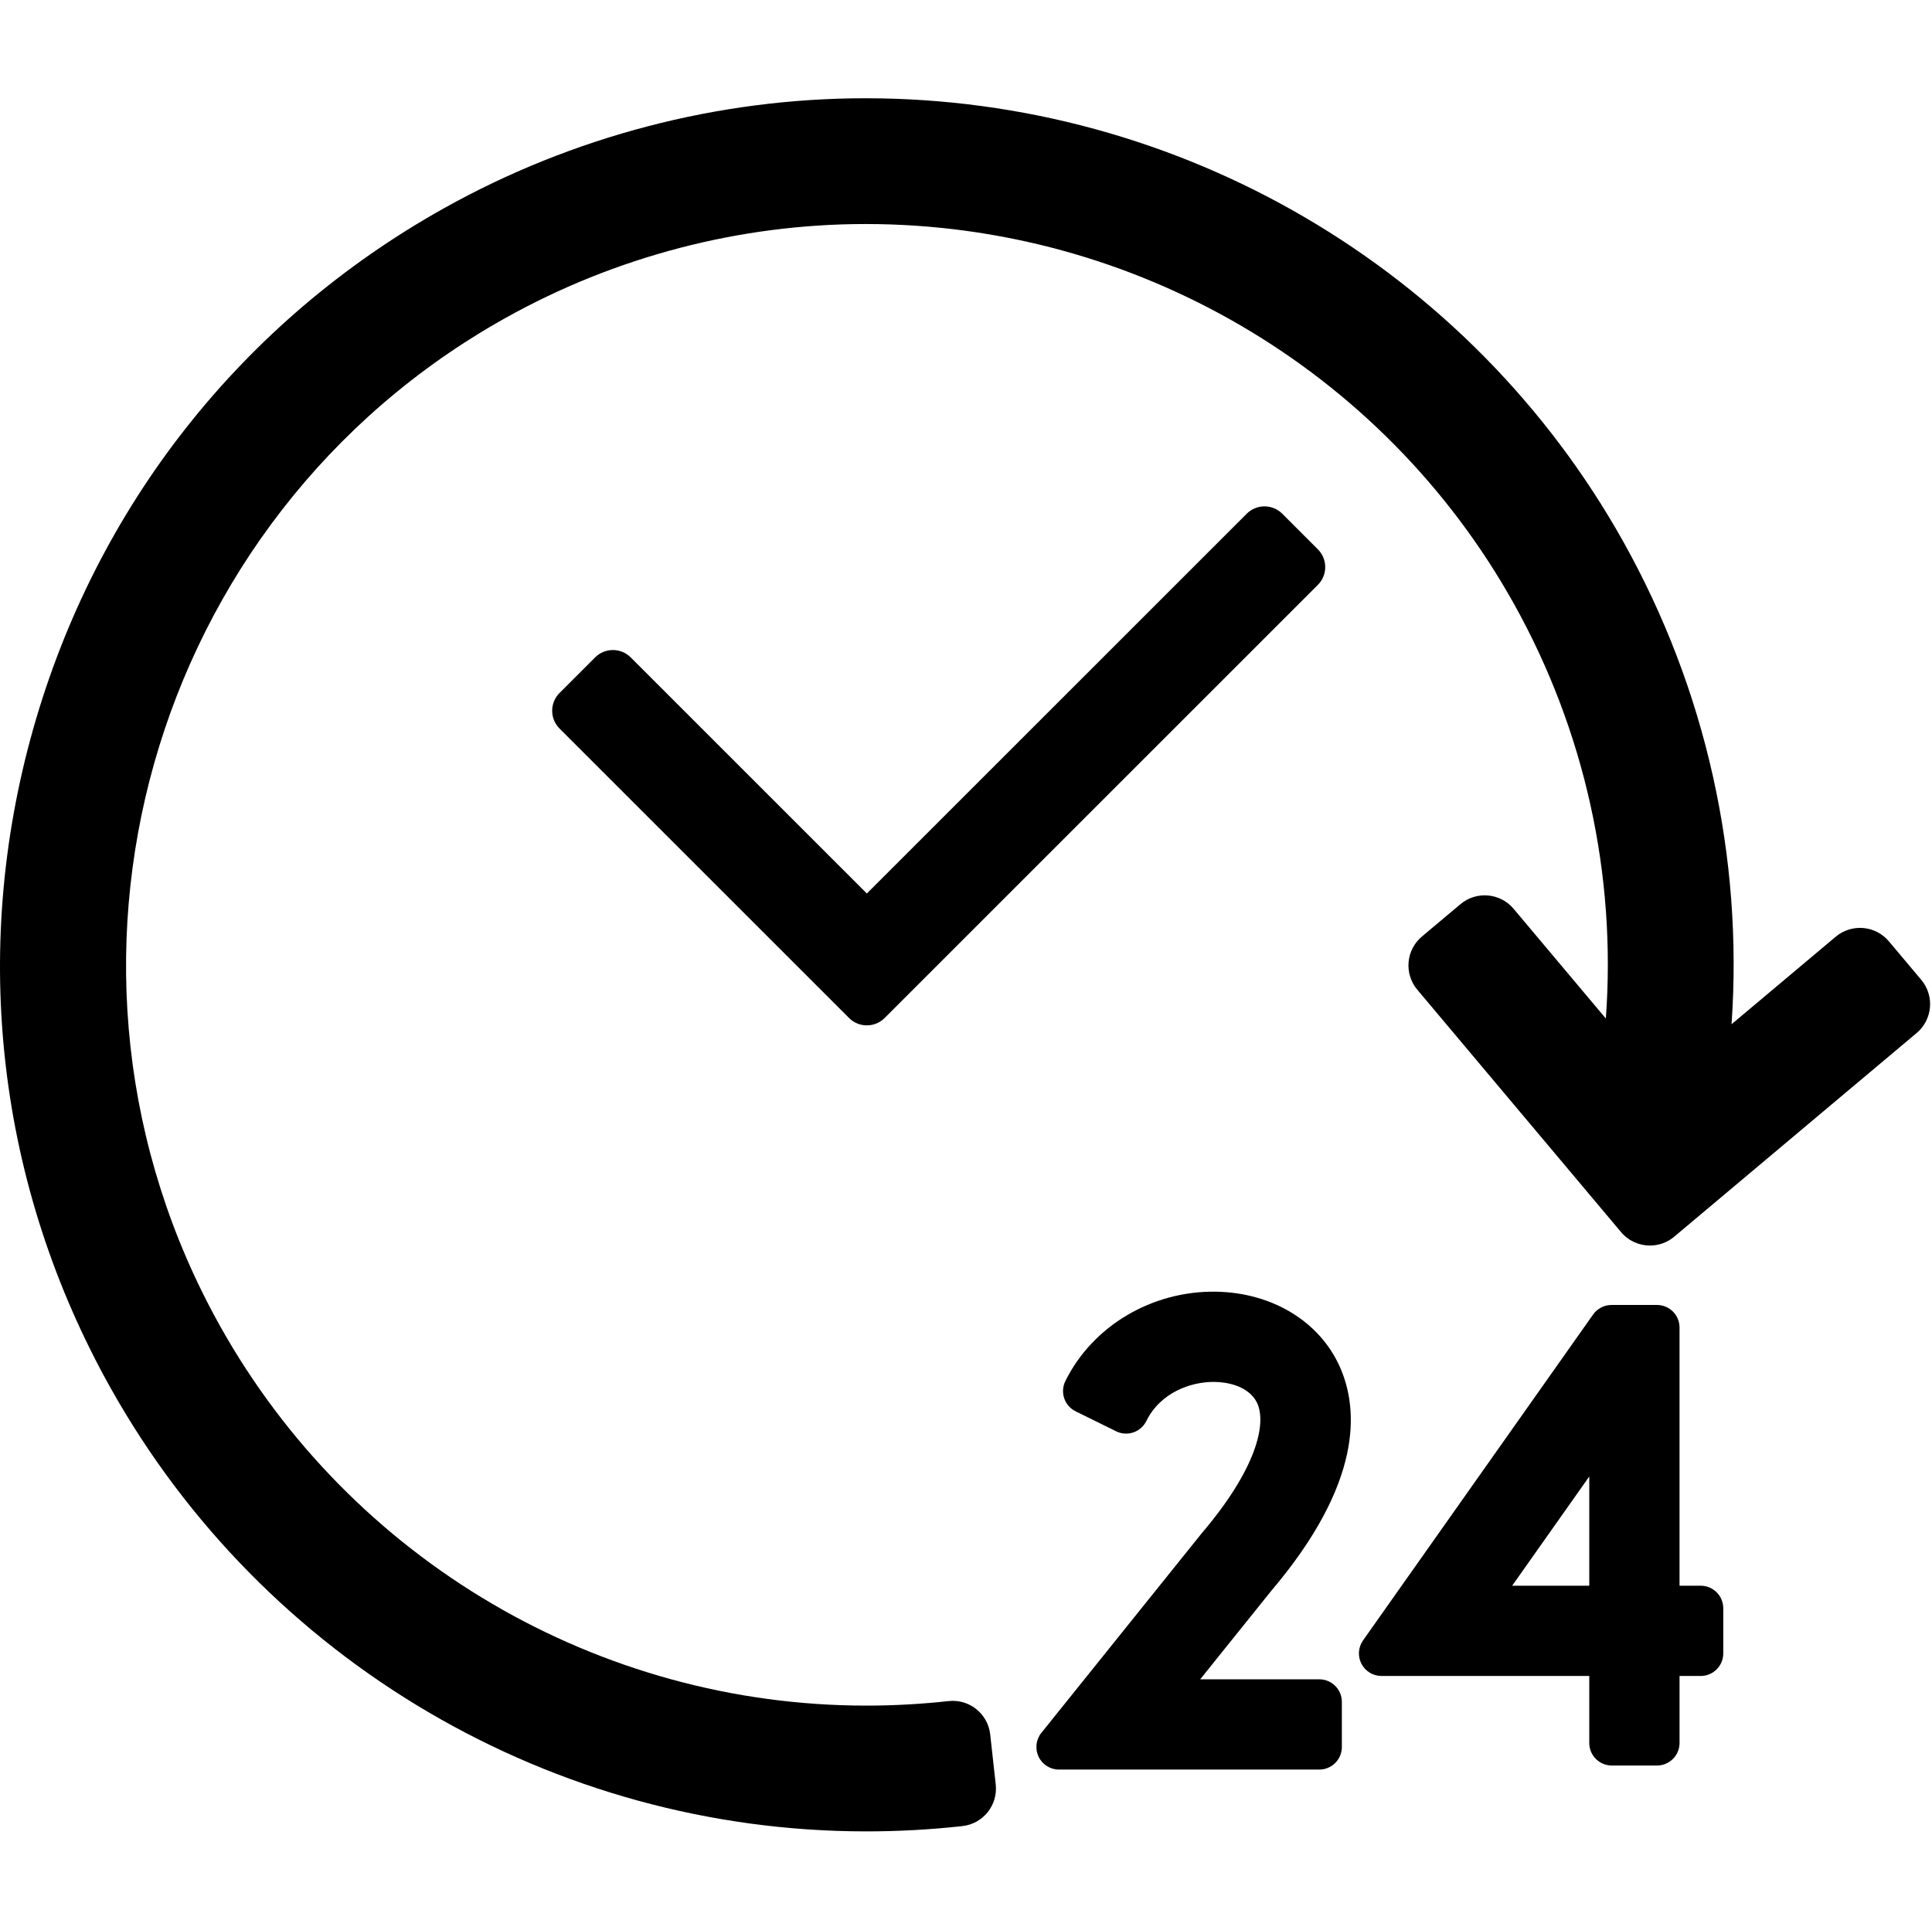
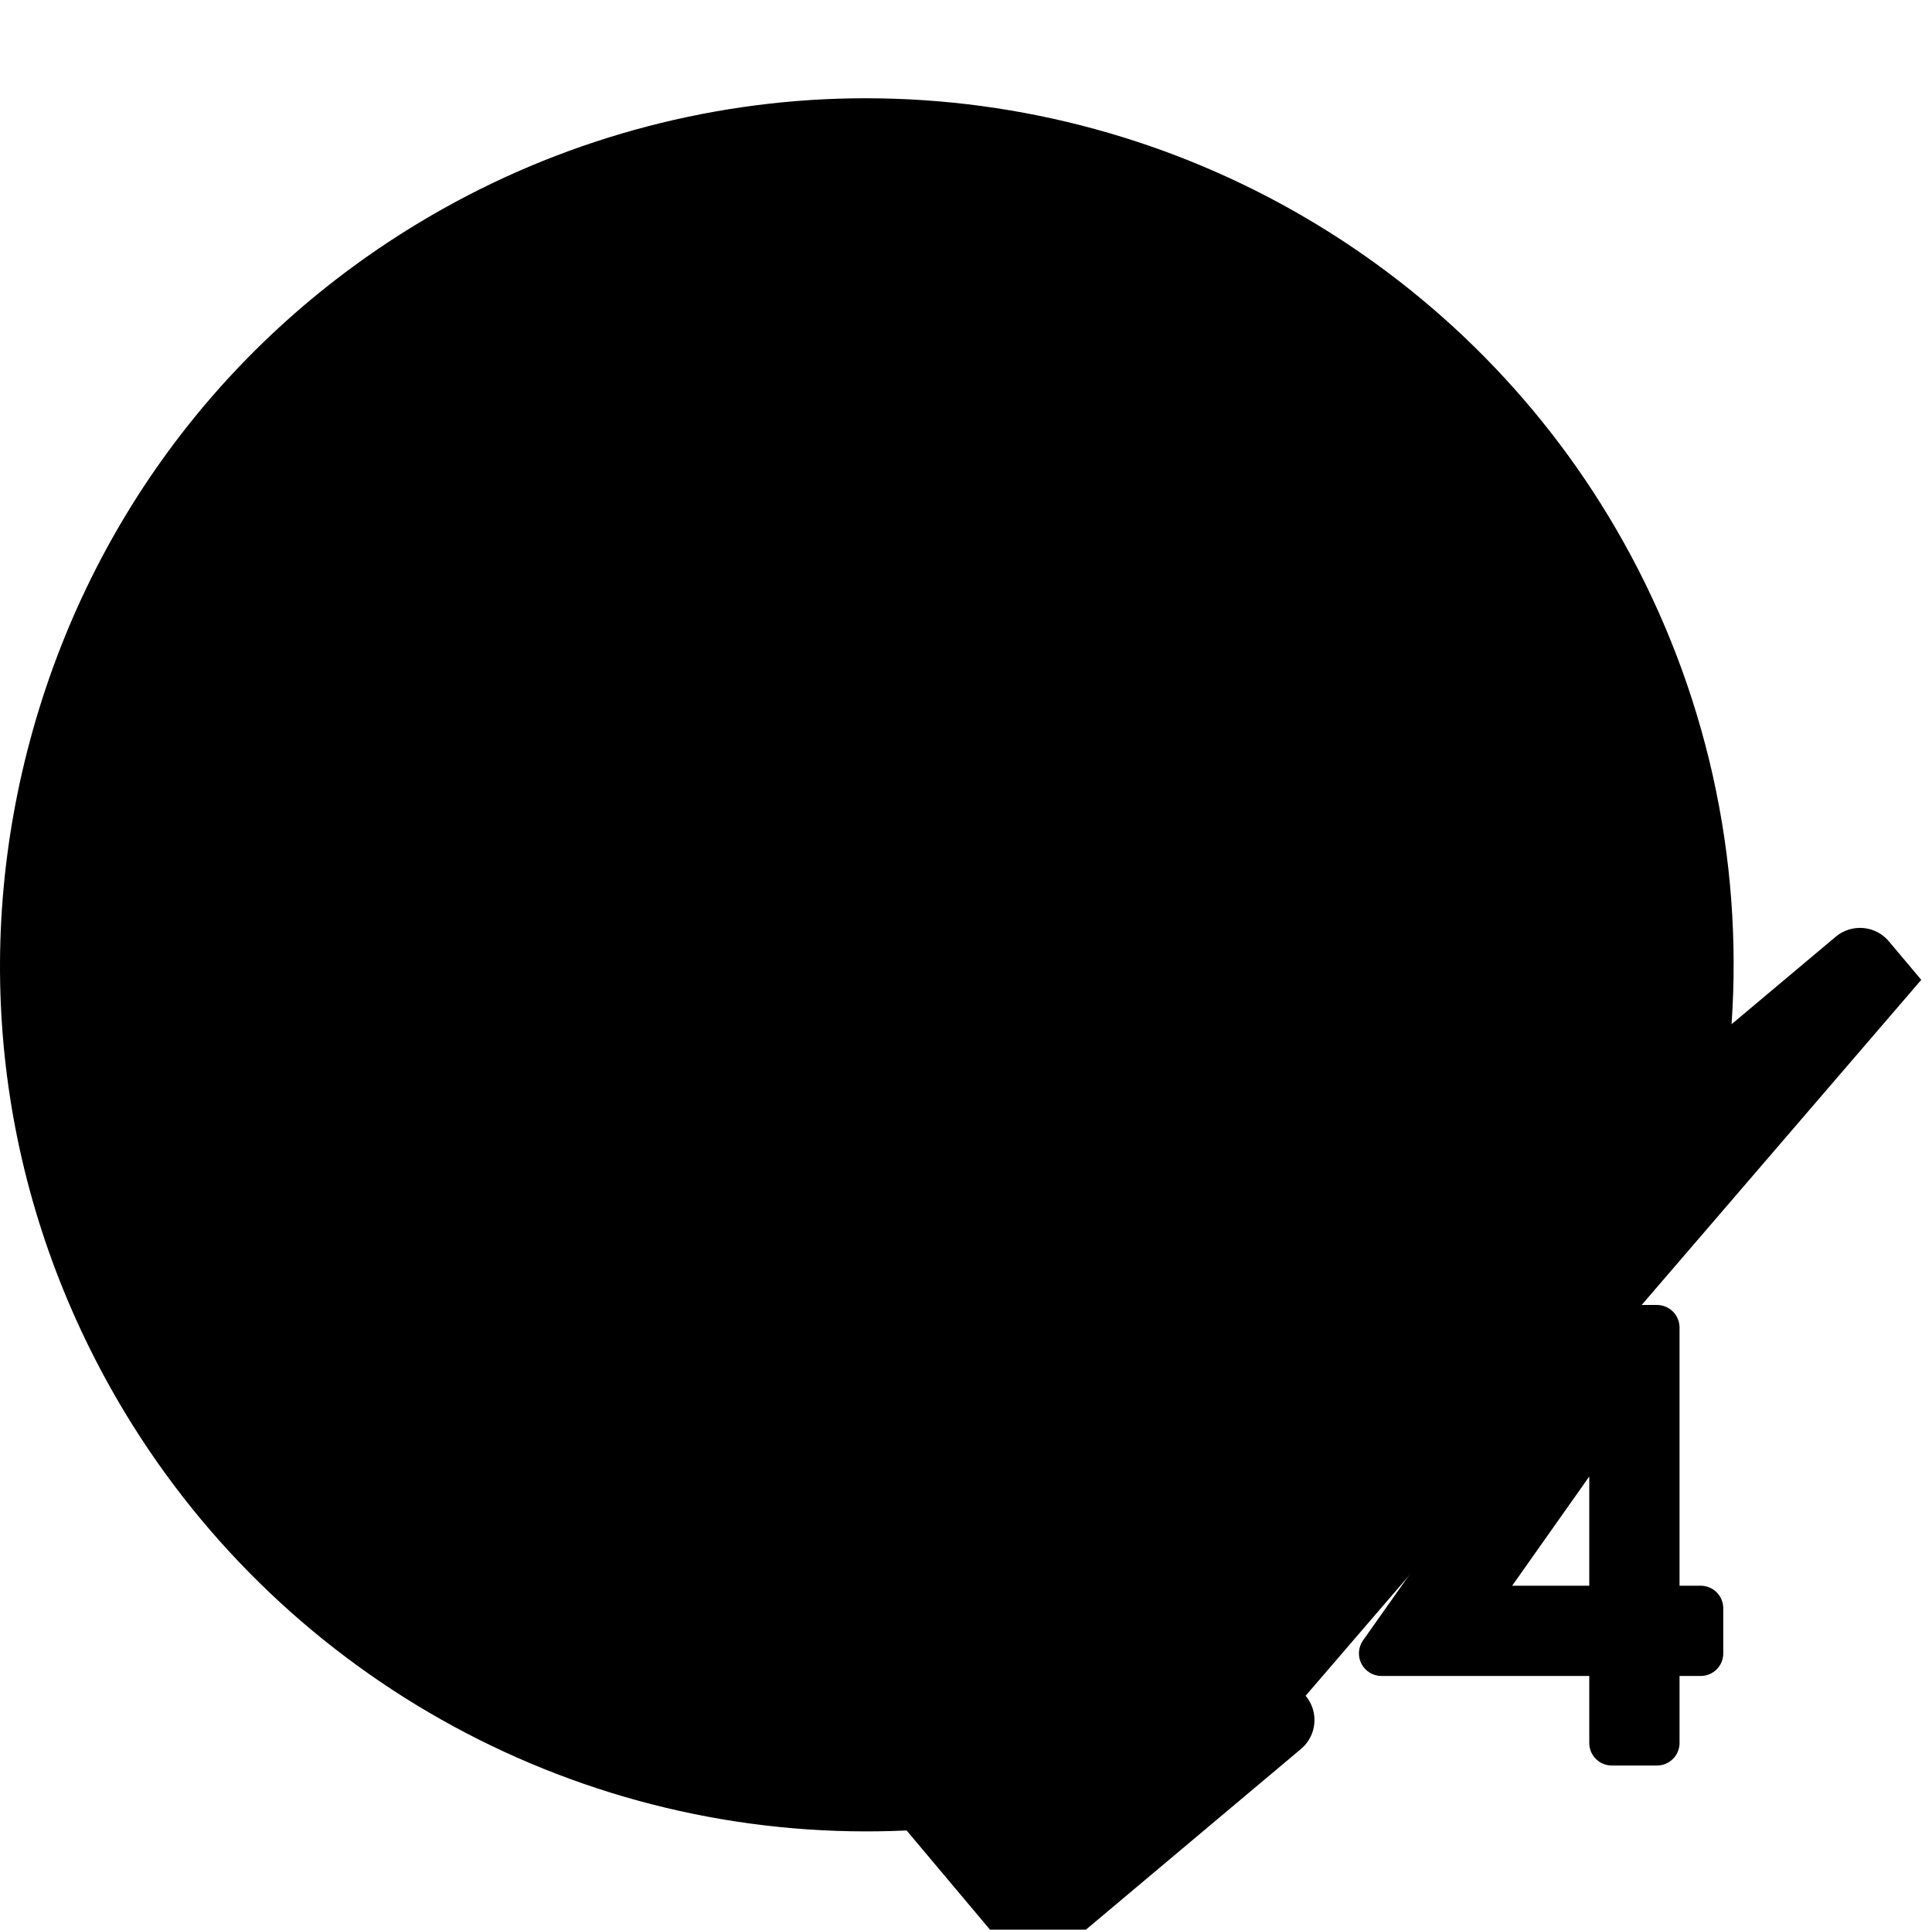
<svg xmlns="http://www.w3.org/2000/svg" version="1.1" id="Layer_1" x="0px" y="0px" width="1025px" height="1024px" viewBox="0 0 1025 1024" enable-background="new 0 0 1025 1024" xml:space="preserve">
  <g>
-     <path d="M1019.304 519.966l-17.177-20.437c-3.415-4.066-8.305-6.608-13.599-7.067-5.262-0.446-10.543 1.204-14.611 4.619l-55.26 46.439c6.164-88.637-13.485-177.527-57.476-256.155-81.18-145.090-235.224-235.222-402.024-235.222-78.041 0-155.432 20.218-223.795 58.469-107.020 59.884-184.369 158.033-217.791 276.362-33.417 118.329-18.851 242.438 41.036 349.463 81.25 145.21 234.917 235.417 401.039 235.417 16.926 0 34.060-0.945 50.927-2.809 10.991-1.215 18.917-11.109 17.703-22.1l-2.931-26.534c-1.215-10.991-11.066-18.917-22.097-17.703-14.438 1.594-29.094 2.4-43.564 2.4-142.004 0-273.366-77.117-342.832-201.258-105.835-189.156-38.049-429.151 151.105-534.989 58.437-32.696 124.568-49.977 191.254-49.977 142.626 0 274.338 77.047 343.734 201.074 37.867 67.68 54.63 144.252 49.018 220.536l-48.936-58.231c-7.117-8.466-19.745-9.563-28.208-2.448l-20.439 17.177c-4.066 3.417-6.608 8.308-7.067 13.599-0.459 5.289 1.199 10.545 4.619 14.611l108.096 128.623c3.959 4.715 9.624 7.141 15.335 7.141 4.546 0 9.12-1.54 12.873-4.693l128.626-108.096c4.061-3.417 6.608-8.308 7.064-13.599 0.459-5.291-1.204-10.548-4.621-14.614z" />
-     <path d="M699.936 891.148h-63.189l37.603-46.824c48.682-57.353 46.64-96.534 36.343-119.311-10.807-23.902-35.902-39.060-65.506-39.562-34.041-0.55-65.541 18.178-79.973 47.443-1.404 2.849-1.621 6.138-0.603 9.146 1.020 3.006 3.196 5.486 6.047 6.89l21.478 10.596c5.932 2.926 13.111 0.486 16.037-5.444 7.555-15.313 23.824-20.749 35.467-20.749l0.748 0.008c11.050 0.187 19.524 4.448 22.658 11.397 4.888 10.812-0.272 34.565-29.404 68.809-0.069 0.085-0.147 0.174-0.216 0.259l-84.942 105.76c-2.886 3.591-3.452 8.522-1.466 12.676 1.994 4.154 6.194 6.797 10.804 6.797h138.114c6.613 0 11.971-5.361 11.971-11.974v-23.95c0.005-6.608-5.355-11.968-11.968-11.968z" />
+     <path d="M1019.304 519.966l-17.177-20.437c-3.415-4.066-8.305-6.608-13.599-7.067-5.262-0.446-10.543 1.204-14.611 4.619l-55.26 46.439c6.164-88.637-13.485-177.527-57.476-256.155-81.18-145.090-235.224-235.222-402.024-235.222-78.041 0-155.432 20.218-223.795 58.469-107.020 59.884-184.369 158.033-217.791 276.362-33.417 118.329-18.851 242.438 41.036 349.463 81.25 145.21 234.917 235.417 401.039 235.417 16.926 0 34.060-0.945 50.927-2.809 10.991-1.215 18.917-11.109 17.703-22.1l-2.931-26.534l-48.936-58.231c-7.117-8.466-19.745-9.563-28.208-2.448l-20.439 17.177c-4.066 3.417-6.608 8.308-7.067 13.599-0.459 5.289 1.199 10.545 4.619 14.611l108.096 128.623c3.959 4.715 9.624 7.141 15.335 7.141 4.546 0 9.12-1.54 12.873-4.693l128.626-108.096c4.061-3.417 6.608-8.308 7.064-13.599 0.459-5.291-1.204-10.548-4.621-14.614z" />
    <path d="M902.28 841.481h-11.221v-137.012c0-6.613-5.358-11.974-11.974-11.974h-24.091c-3.895 0-7.545 1.89-9.79 5.067l-122.059 172.935c-2.579 3.655-2.905 8.444-0.846 12.414 2.056 3.973 6.156 6.466 10.631 6.466h110.232v35.547c0 6.613 5.361 11.976 11.971 11.976h23.953c6.616 0 11.974-5.363 11.974-11.976v-35.547h11.221c6.616 0 11.976-5.361 11.976-11.974v-23.95c0.003-6.613-5.358-11.974-11.976-11.974zM843.163 841.481h-40.902l40.902-57.954v57.954z" />
    <path d="M699.175 291.502l-18.875-18.877c-2.507-2.504-5.903-3.911-9.443-3.911s-6.936 1.407-9.437 3.908l-201.525 201.522-125.289-125.289c-2.504-2.504-5.897-3.908-9.437-3.908s-6.936 1.407-9.437 3.911l-18.875 18.877c-5.214 5.214-5.214 13.664 0 18.877l153.601 153.606c2.504 2.504 5.897 3.908 9.437 3.908s6.936-1.407 9.437-3.908l229.84-229.84c5.211-5.214 5.211-13.664 0.003-18.877z" />
  </g>
</svg>